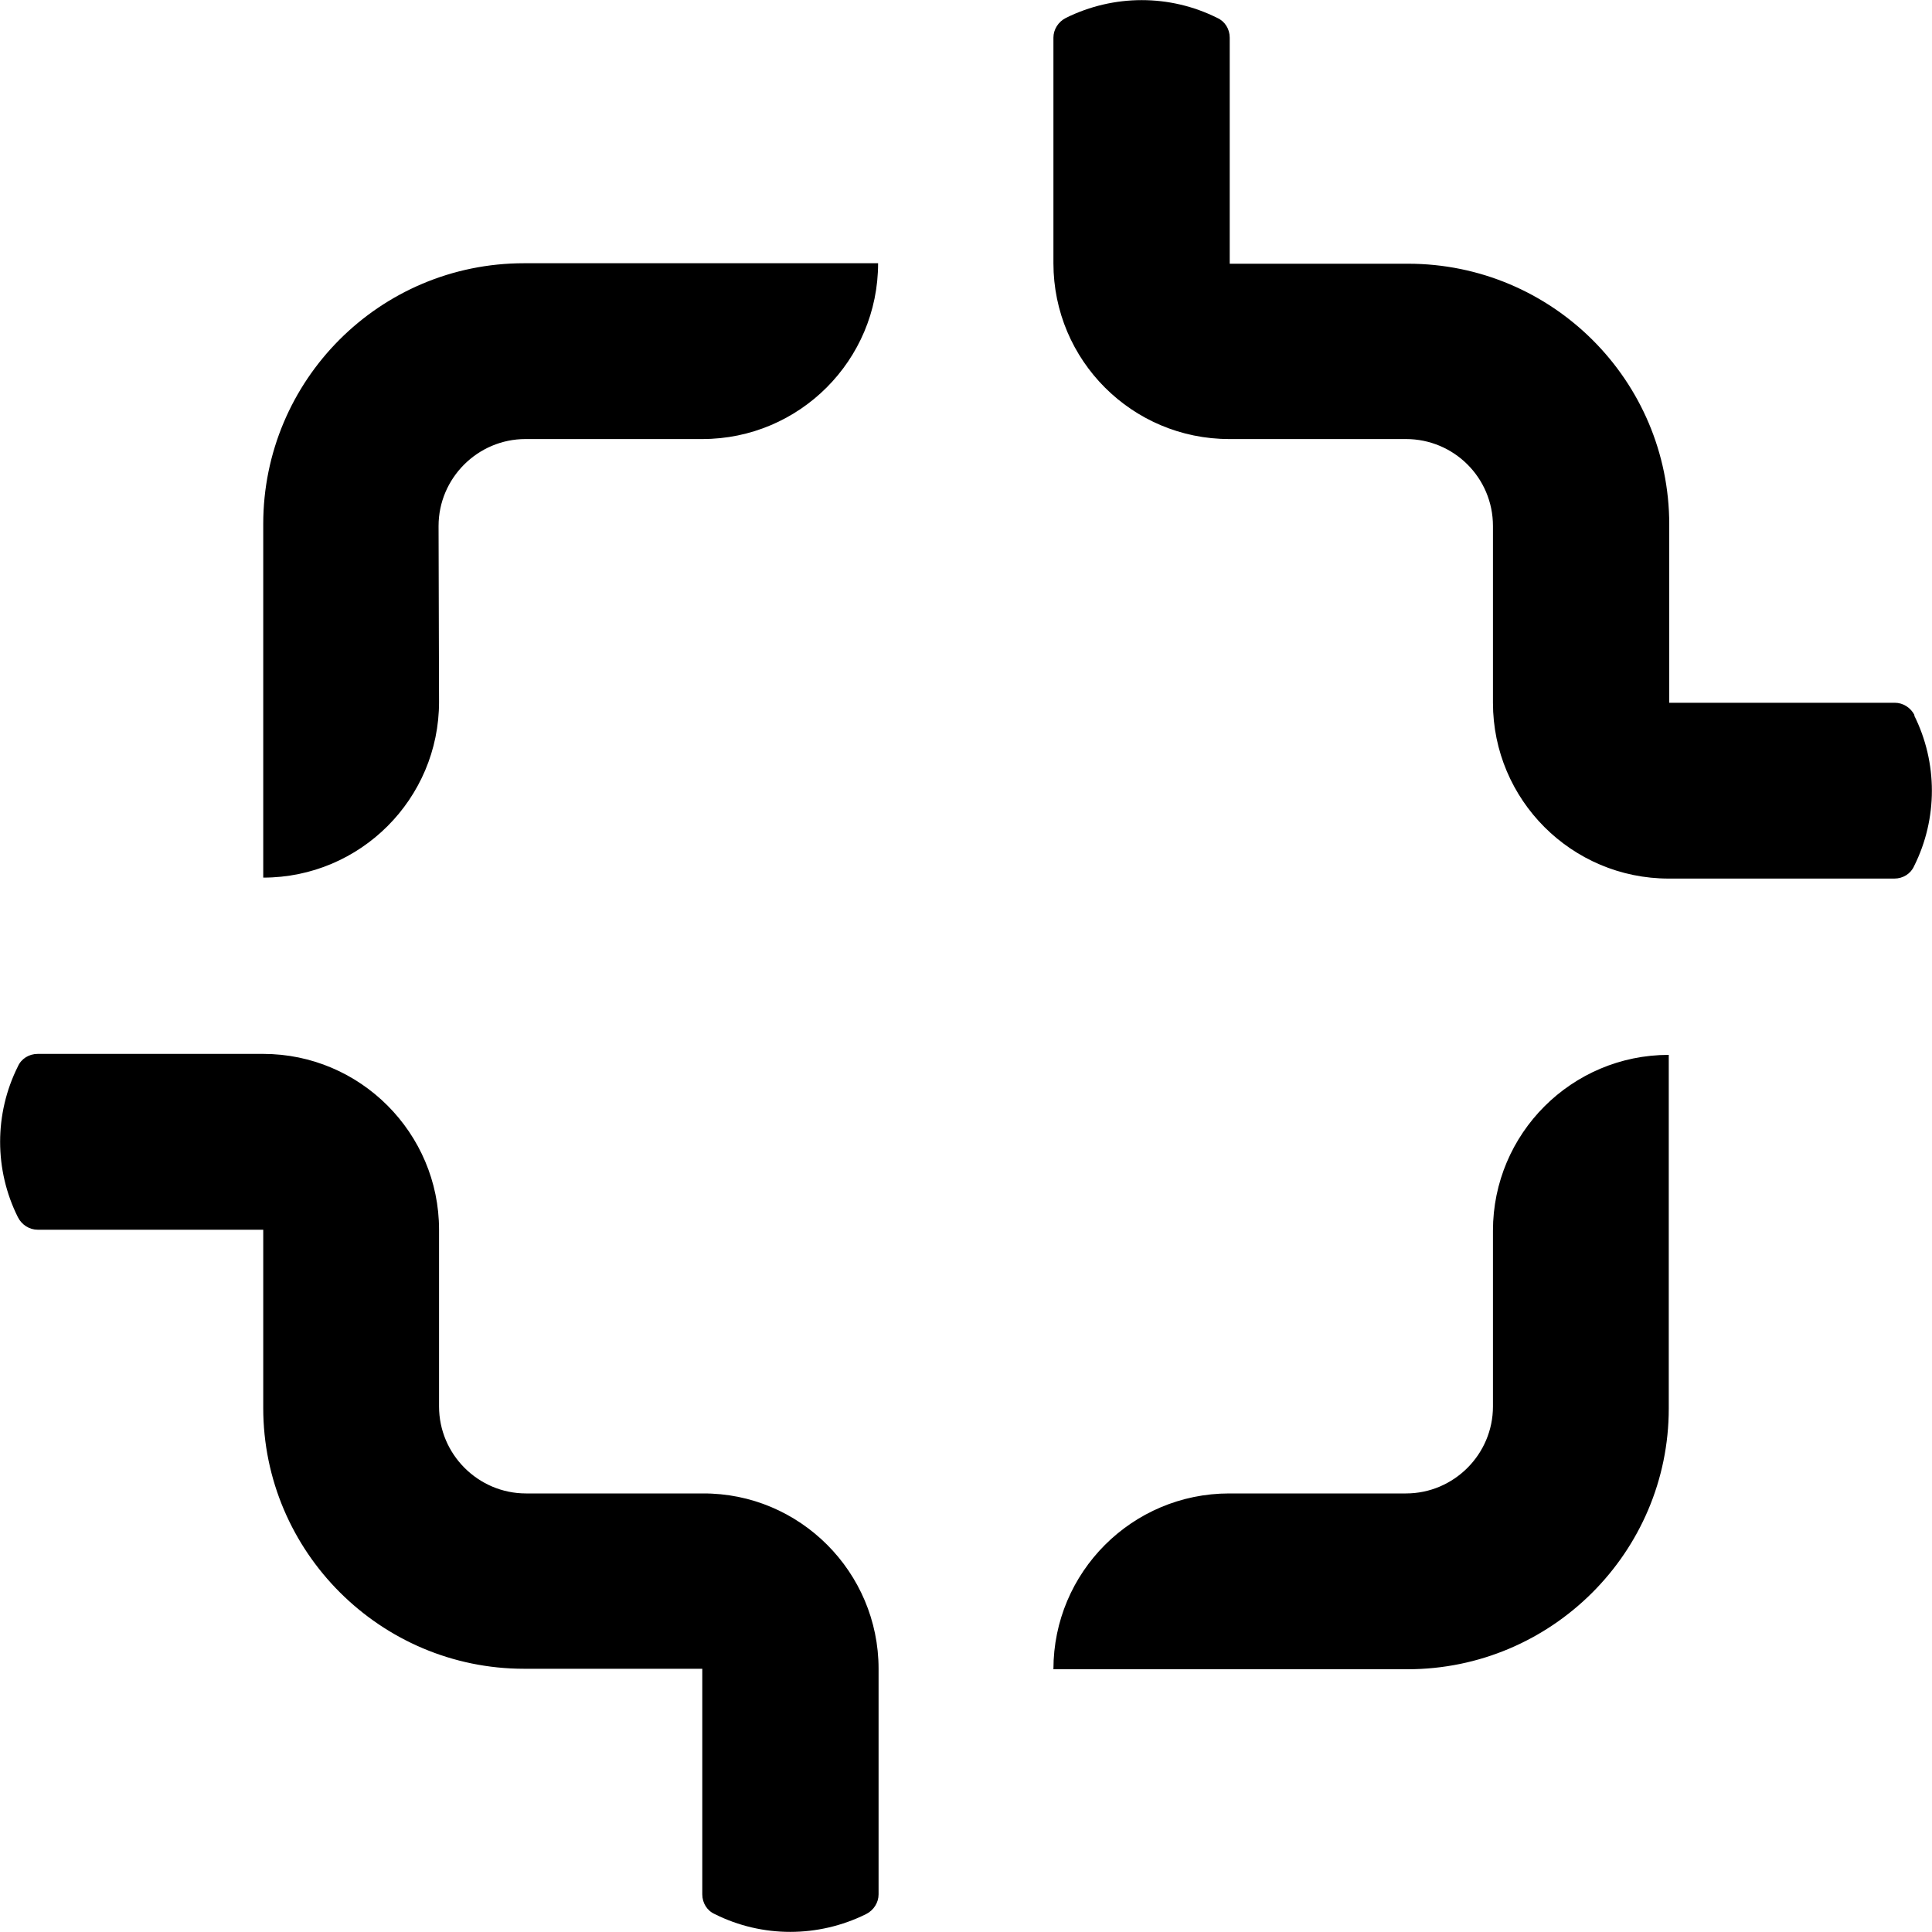
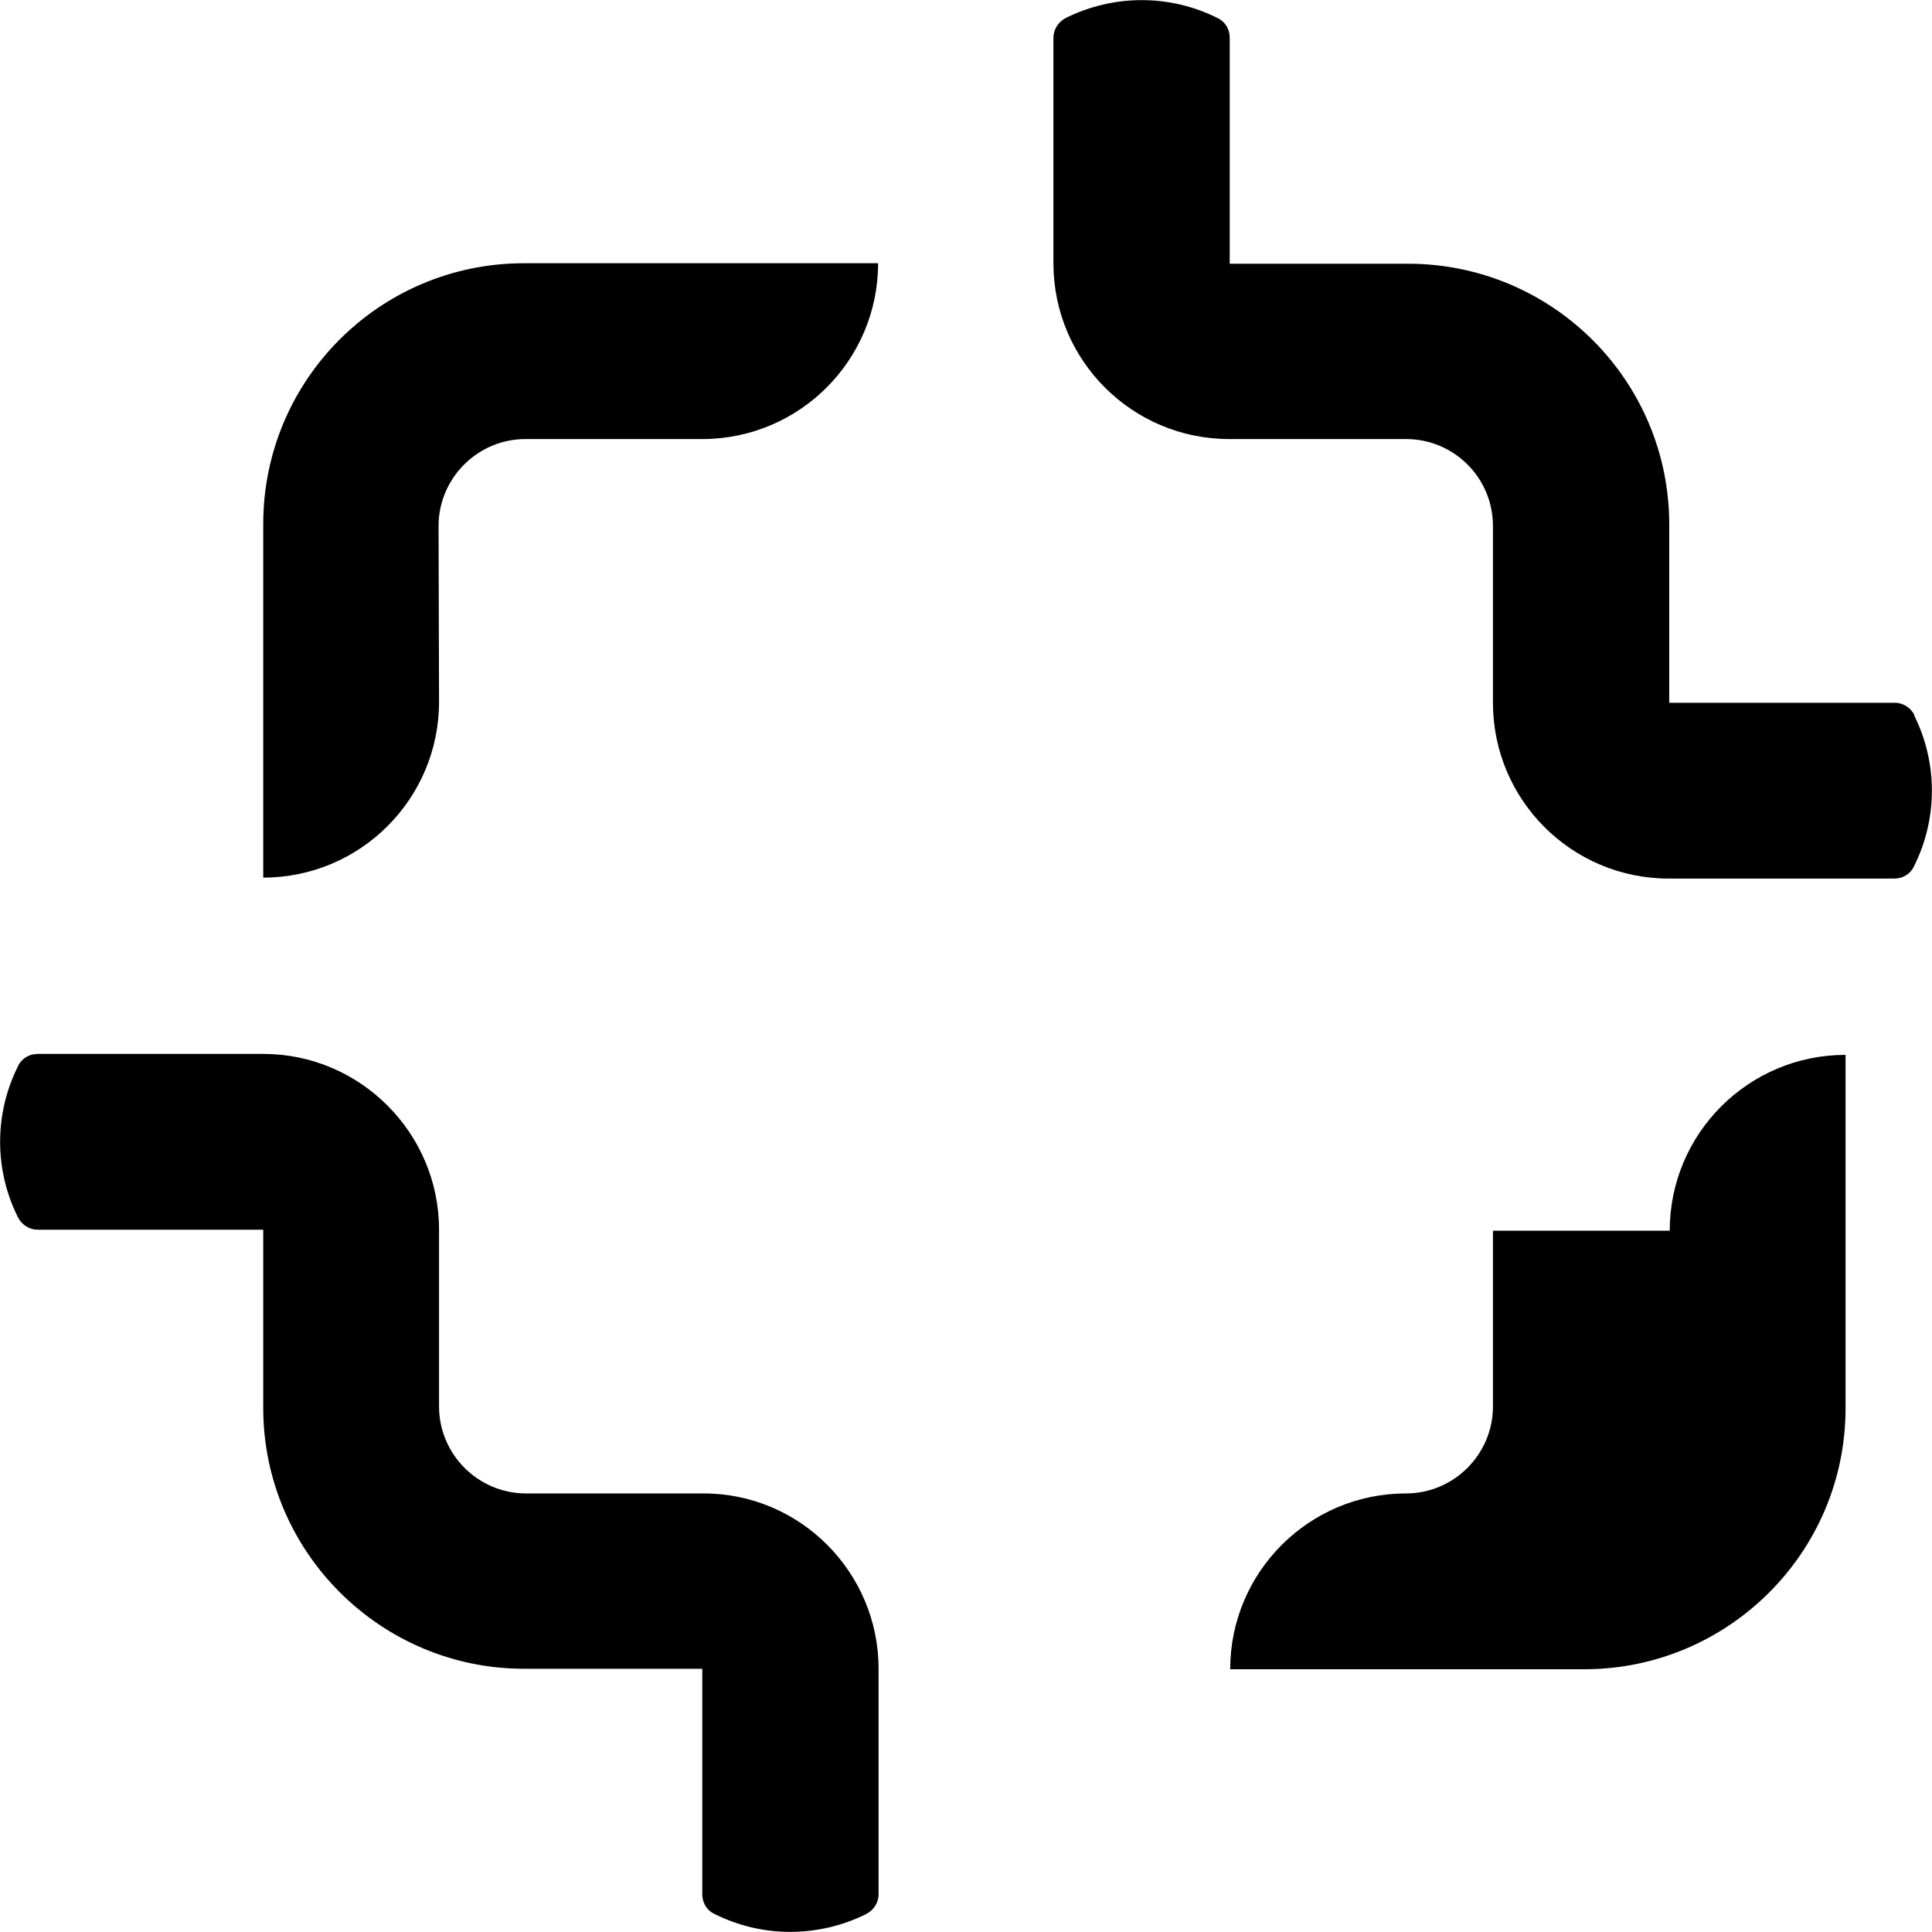
<svg xmlns="http://www.w3.org/2000/svg" viewBox="0 0 40 40">
-   <path d="M18.19,34.55v4.67c0,.17-.1.33-.26.41-.99.49-2.15.49-3.13,0-.16-.07-.26-.23-.26-.41v-4.67h-3.69c-2.97,0-5.4-2.42-5.4-5.4v-3.69H.78c-.17,0-.33-.1-.41-.26-.49-.98-.49-2.14,0-3.12.07-.16.23-.26.41-.26h4.67c2.01,0,3.64,1.64,3.64,3.64v3.66c0,.99.81,1.8,1.8,1.8h3.66c2.01-.01,3.64,1.63,3.64,3.63ZM9.09,14.53v.02s-.01-3.66-.01-3.66c0-.99.81-1.8,1.8-1.8h3.66c2.01,0,3.64-1.63,3.64-3.64h-7.33c-2.99,0-5.4,2.42-5.4,5.4v7.32c2.01,0,3.64-1.63,3.64-3.64ZM39.64,14.81c-.08-.16-.24-.26-.41-.26h-4.67v-3.69c0-2.98-2.42-5.4-5.41-5.4h-3.69V.78c0-.18-.1-.34-.26-.41-.98-.49-2.14-.49-3.13,0-.16.08-.26.24-.26.41v4.67c0,2.01,1.63,3.64,3.64,3.64h3.66c.99,0,1.8.8,1.8,1.8v3.66c0,2.01,1.63,3.64,3.64,3.64h4.67c.18,0,.34-.1.41-.26.49-.98.49-2.14,0-3.12h.01ZM30.91,25.48v3.64c0,.99-.81,1.8-1.8,1.8h-3.66c-2.01,0-3.64,1.63-3.64,3.64h7.33c2.98,0,5.41-2.42,5.41-5.4v-7.32c-2.01,0-3.64,1.63-3.64,3.64Z" />
+   <path d="M18.19,34.55v4.67c0,.17-.1.33-.26.41-.99.49-2.15.49-3.13,0-.16-.07-.26-.23-.26-.41v-4.67h-3.69c-2.97,0-5.4-2.42-5.4-5.4v-3.69H.78c-.17,0-.33-.1-.41-.26-.49-.98-.49-2.14,0-3.12.07-.16.23-.26.41-.26h4.67c2.01,0,3.64,1.64,3.64,3.64v3.66c0,.99.81,1.8,1.8,1.8h3.66c2.01-.01,3.64,1.63,3.64,3.63ZM9.09,14.53v.02s-.01-3.66-.01-3.66c0-.99.81-1.8,1.8-1.8h3.66c2.01,0,3.64-1.63,3.64-3.64h-7.33c-2.99,0-5.4,2.42-5.4,5.4v7.32c2.01,0,3.64-1.63,3.64-3.64ZM39.64,14.81c-.08-.16-.24-.26-.41-.26h-4.67v-3.69c0-2.98-2.42-5.4-5.41-5.4h-3.69V.78c0-.18-.1-.34-.26-.41-.98-.49-2.14-.49-3.13,0-.16.08-.26.24-.26.41v4.67c0,2.01,1.63,3.64,3.64,3.64h3.66c.99,0,1.8.8,1.8,1.8v3.66c0,2.01,1.63,3.64,3.64,3.64h4.67c.18,0,.34-.1.41-.26.49-.98.49-2.14,0-3.12h.01ZM30.91,25.48v3.64c0,.99-.81,1.8-1.8,1.8c-2.01,0-3.64,1.63-3.64,3.64h7.33c2.98,0,5.41-2.42,5.41-5.4v-7.32c-2.01,0-3.64,1.63-3.64,3.64Z" />
</svg>